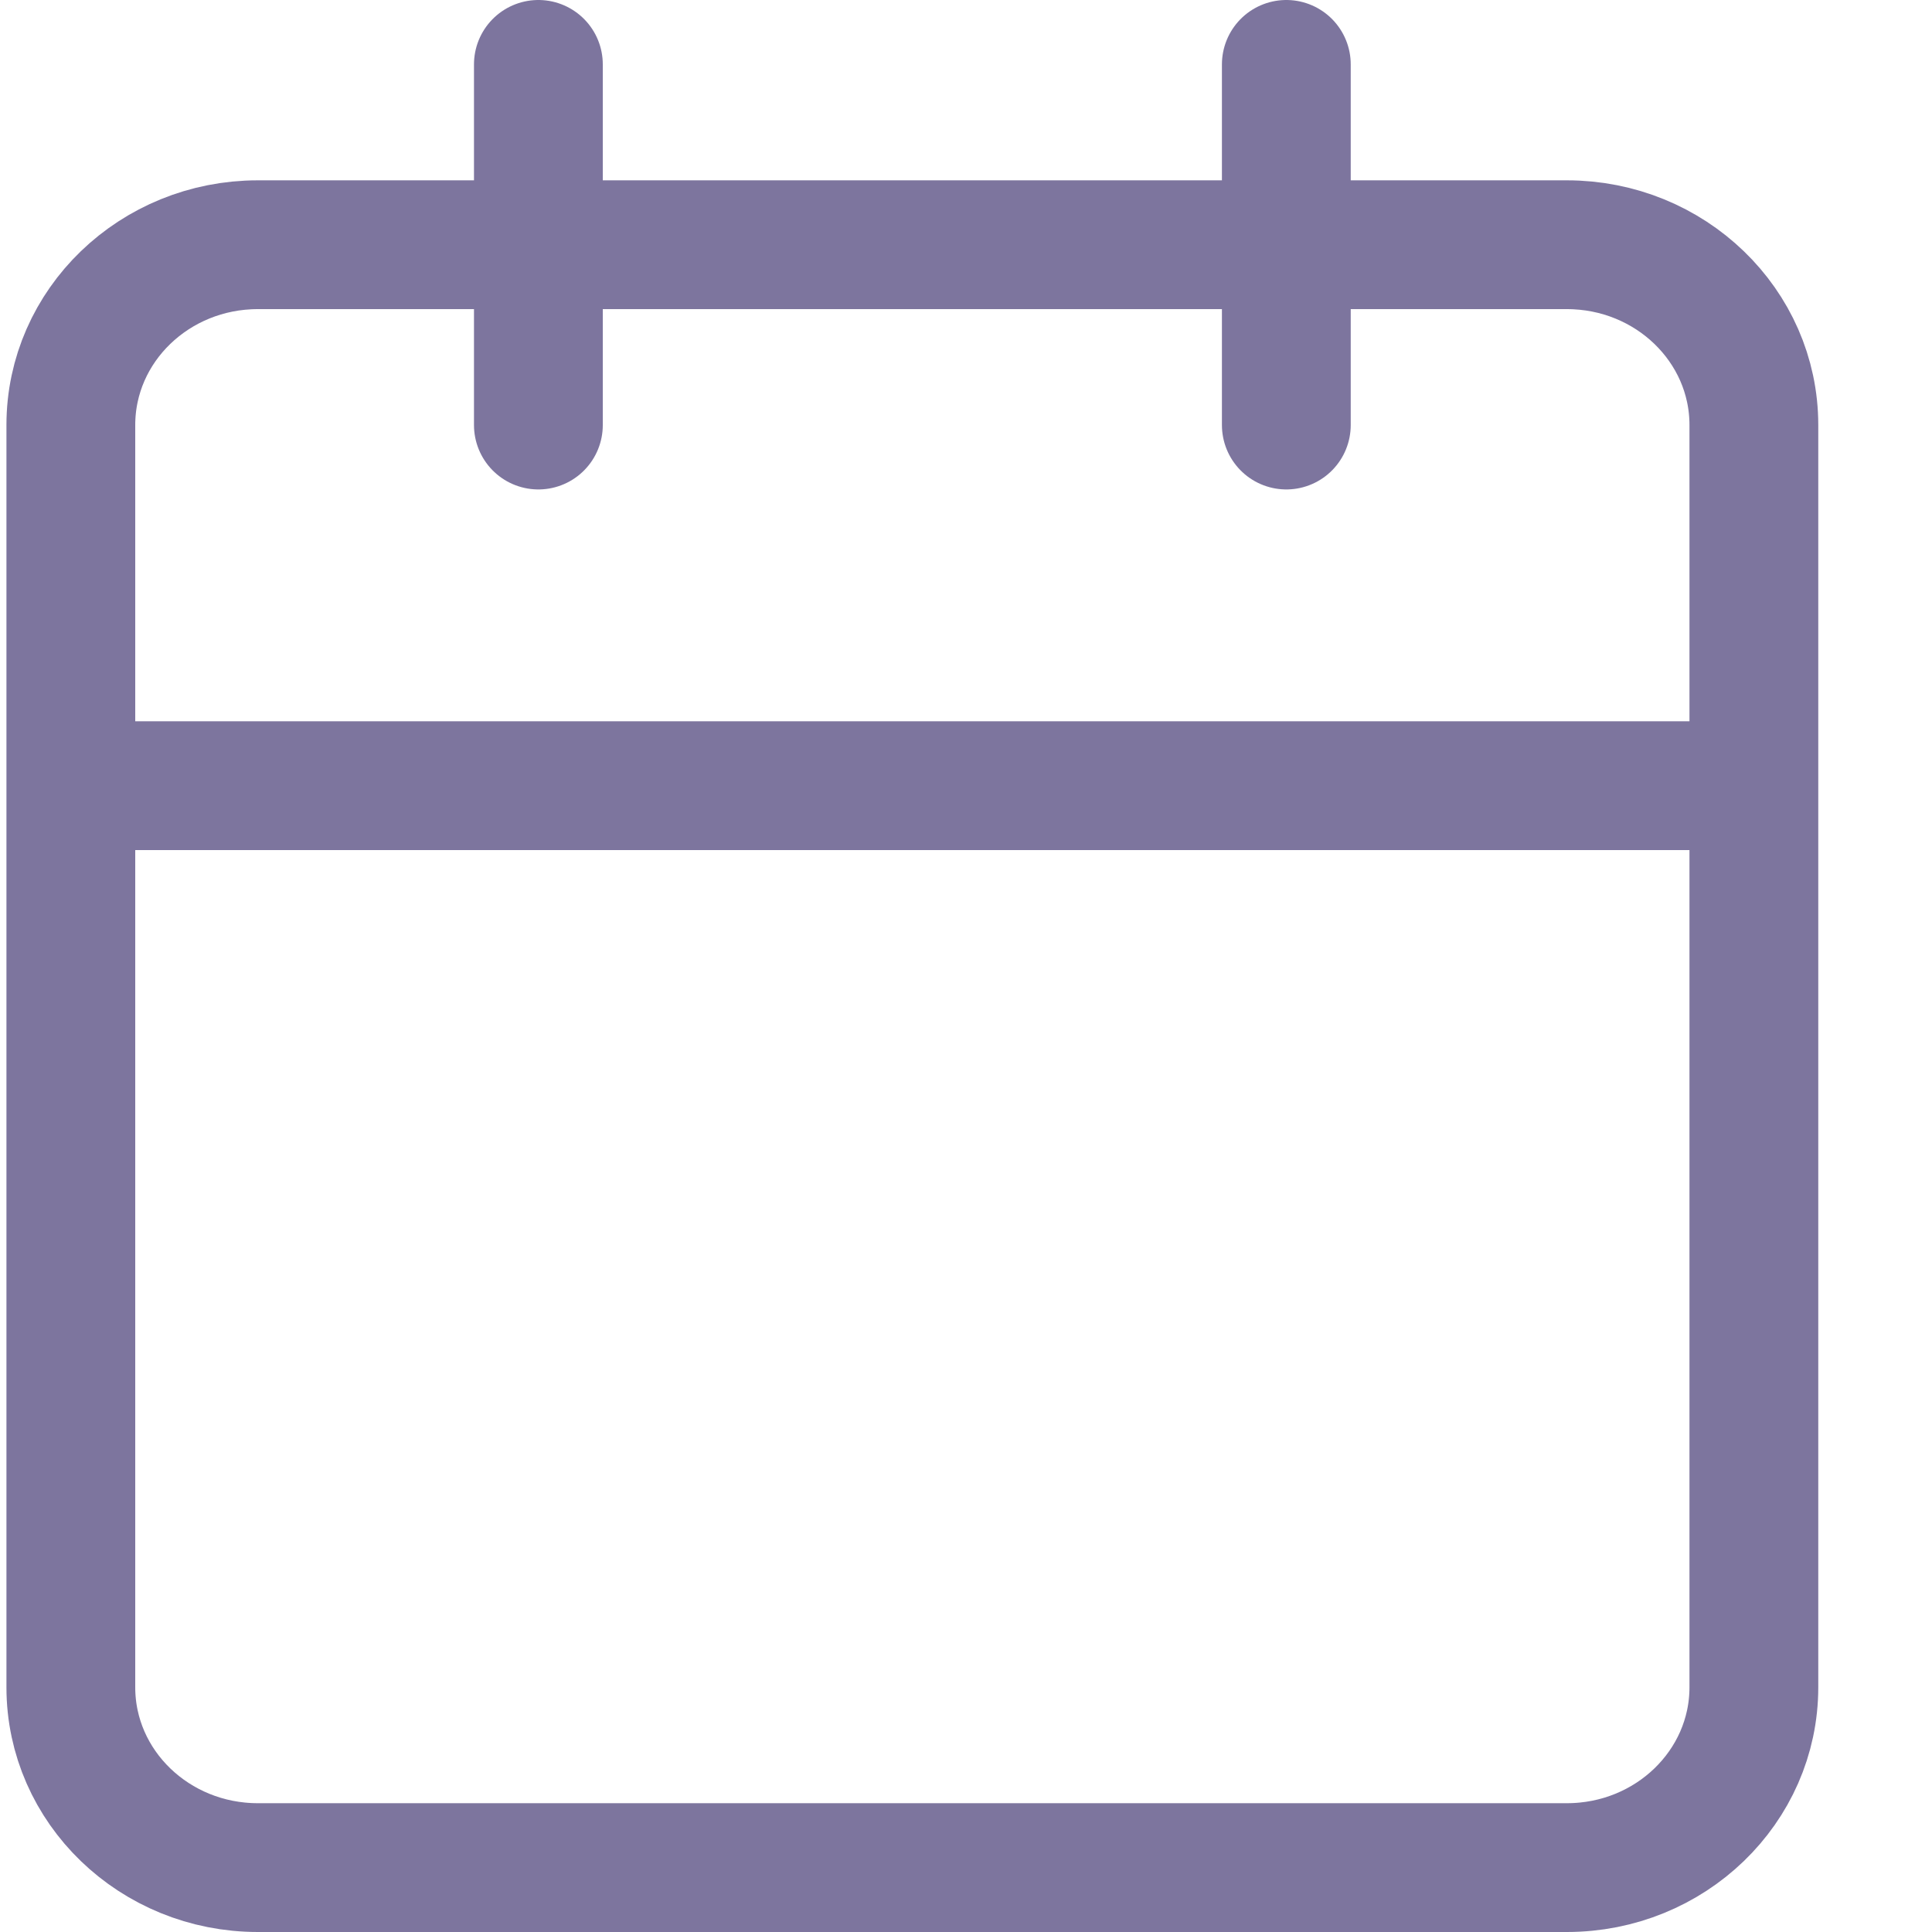
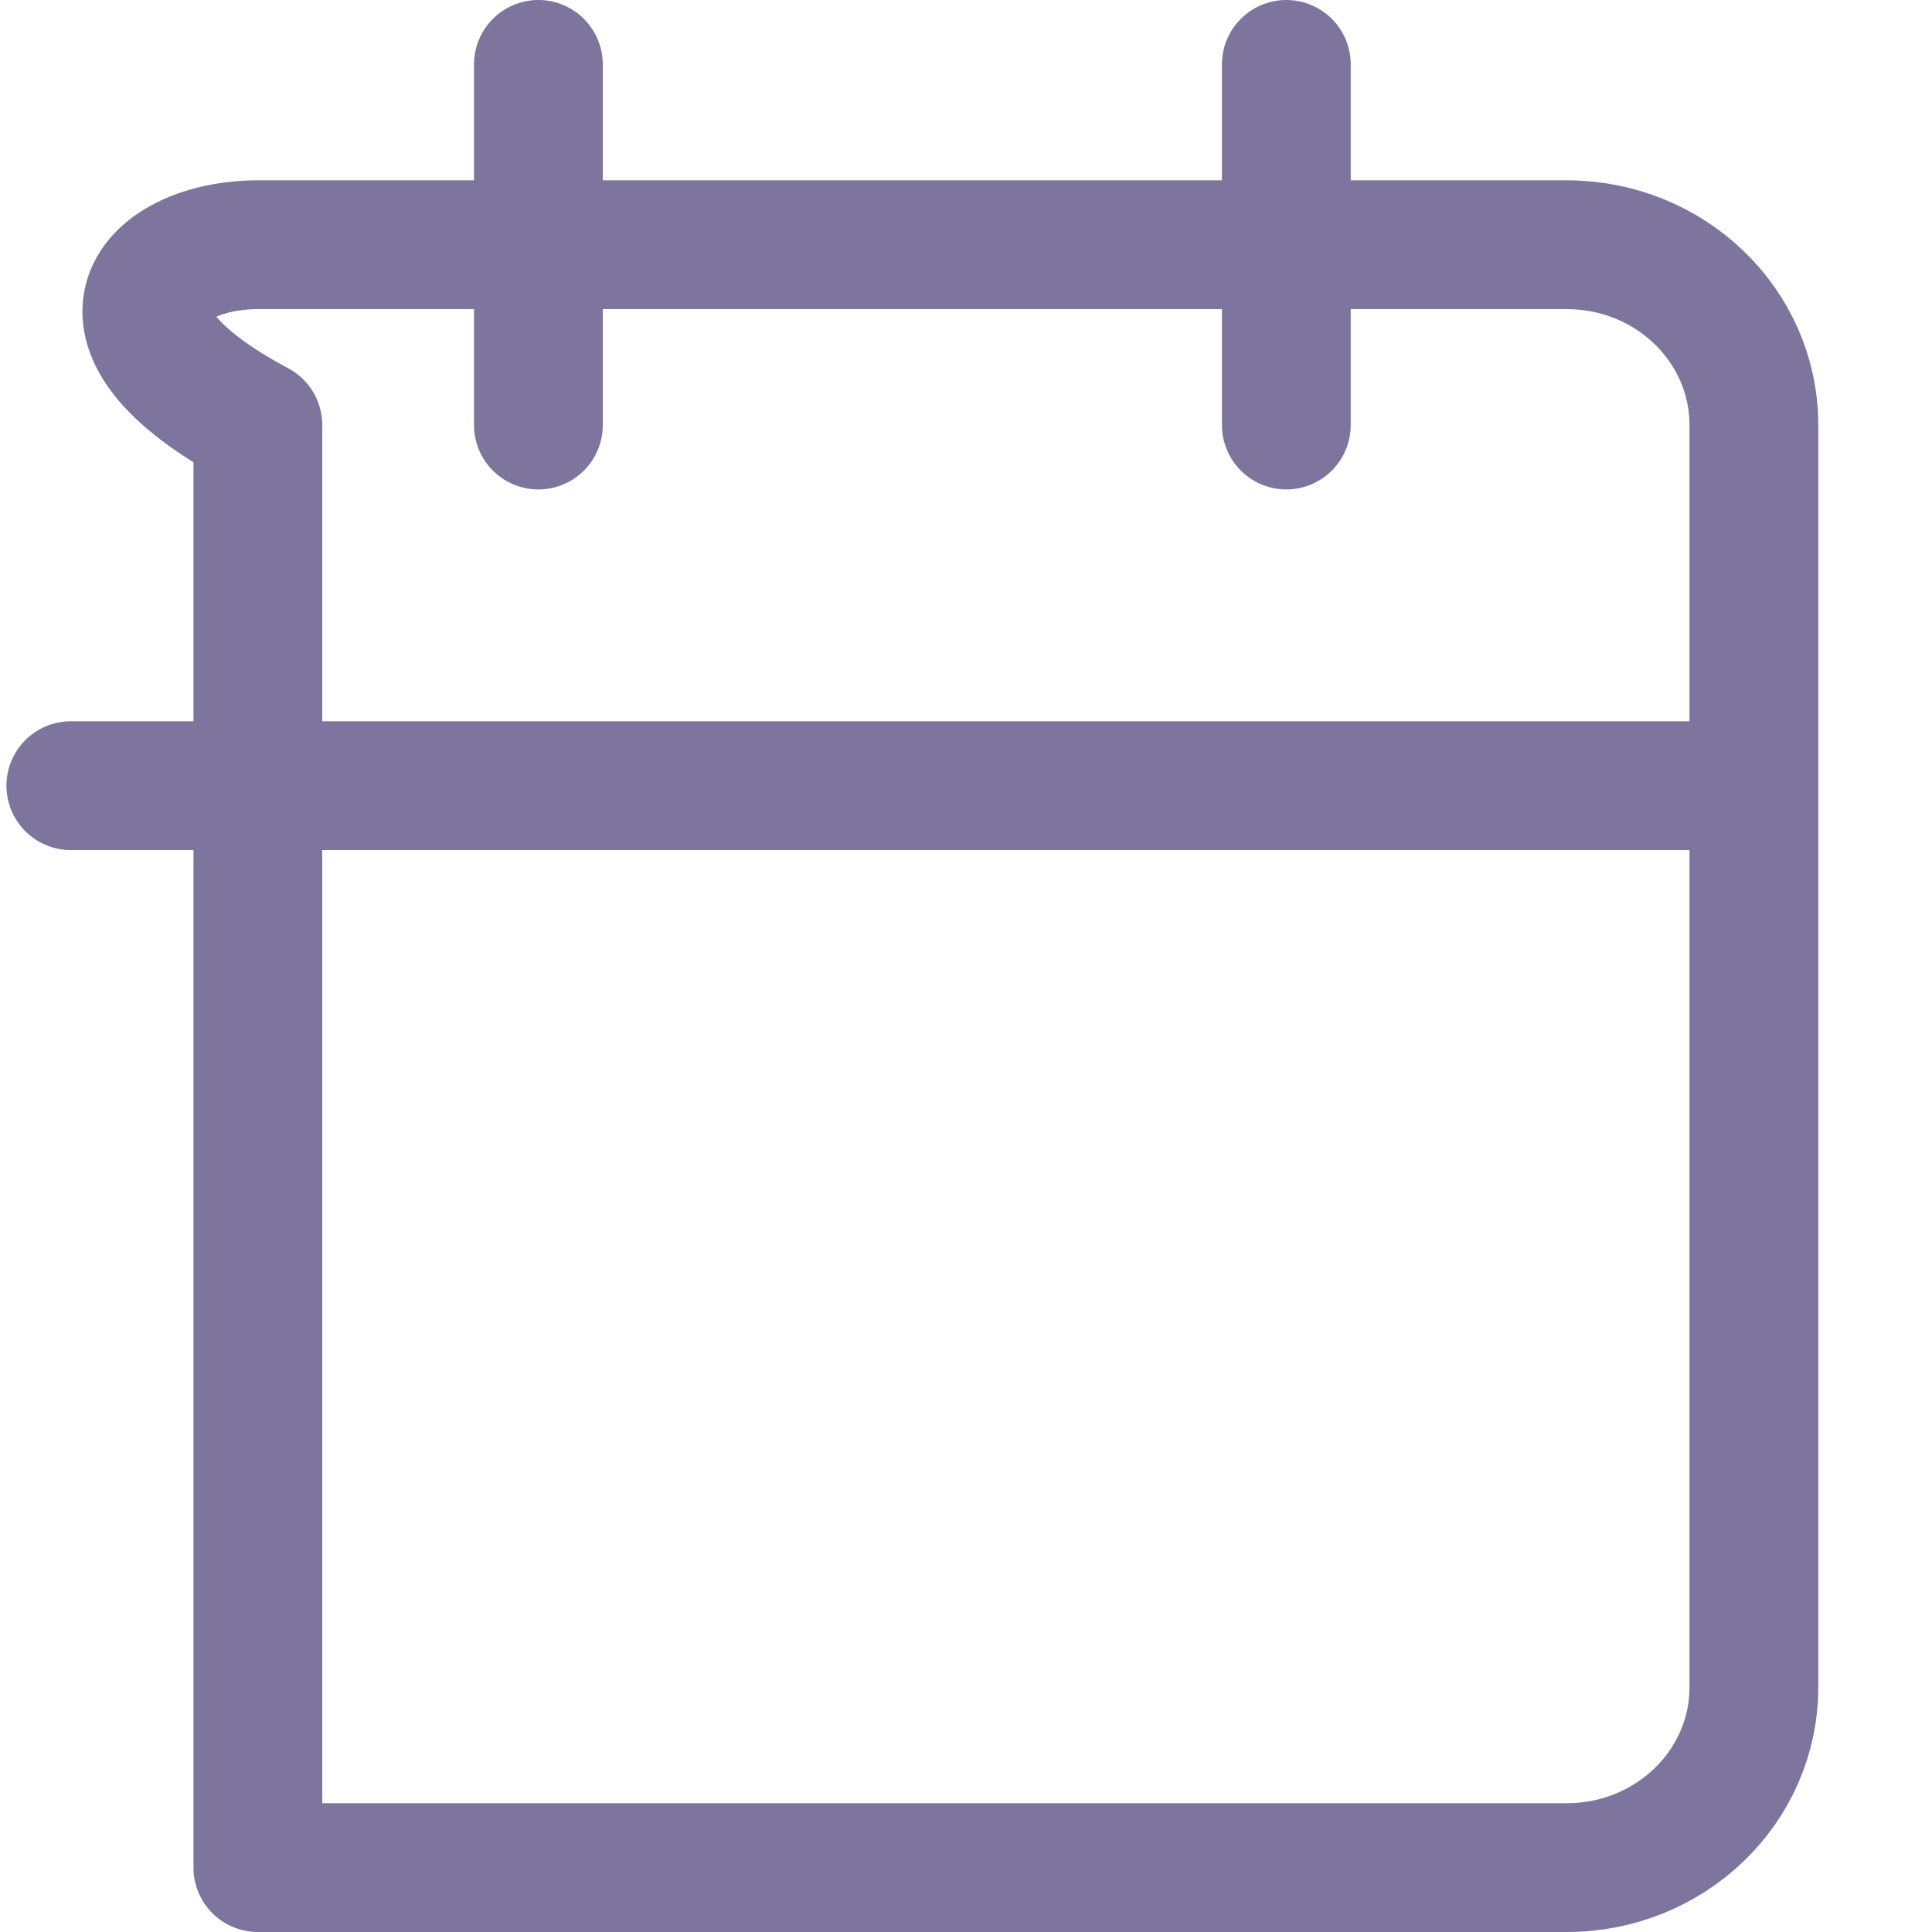
<svg xmlns="http://www.w3.org/2000/svg" width="15" height="15" viewBox="0 0 15 15" fill="none">
-   <path d="M9.987 0.5V3.3M4.18 0.5V3.3M0.55 6.1H13.617M2.002 1.9H12.165C12.967 1.9 13.617 2.527 13.617 3.3V13.1C13.617 13.873 12.967 14.5 12.165 14.5H2.002C1.2 14.5 0.55 13.873 0.55 13.1V3.3C0.55 2.527 1.2 1.9 2.002 1.9Z" stroke="#7D759E" stroke-linecap="round" stroke-linejoin="round" />
+   <path d="M9.987 0.5V3.3M4.18 0.5V3.3M0.55 6.1H13.617M2.002 1.9H12.165C12.967 1.9 13.617 2.527 13.617 3.3V13.1C13.617 13.873 12.967 14.5 12.165 14.5H2.002V3.3C0.55 2.527 1.2 1.9 2.002 1.9Z" stroke="#7D759E" stroke-linecap="round" stroke-linejoin="round" />
</svg>